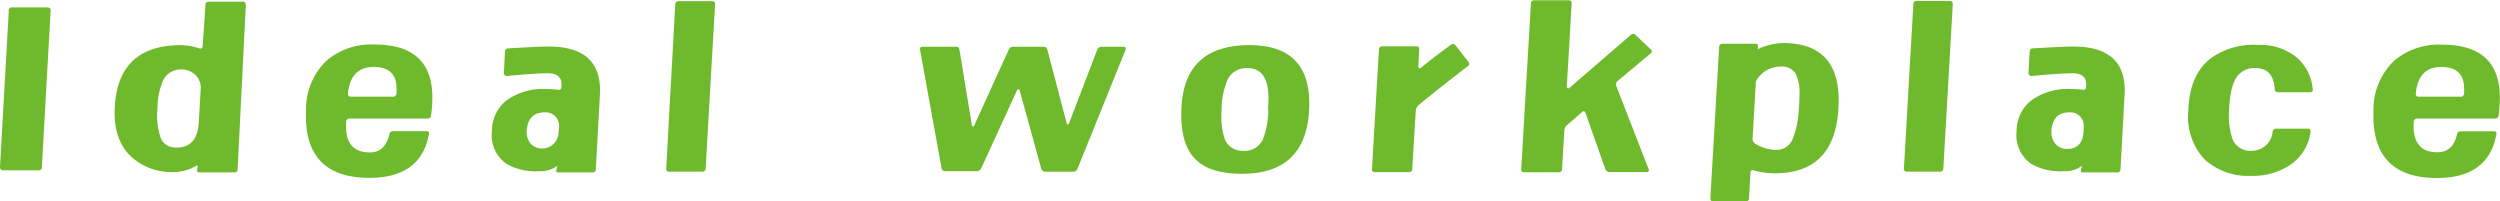
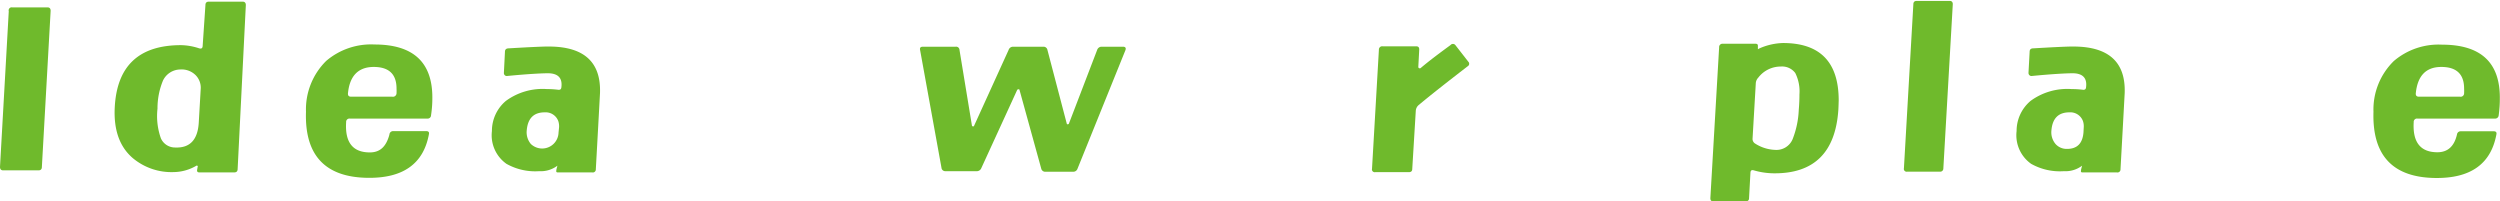
<svg xmlns="http://www.w3.org/2000/svg" width="305.08" height="24.58" viewBox="0 0 305.08 24.58">
  <defs>
    <style>
      .a {
        fill: #6fba2c;
      }
    </style>
  </defs>
  <title>article-ideal-workplace</title>
  <g>
    <path class="a" d="M6.18,1.32,5.11,20.37q0,.42-.42.42H.39q-.39,0-.39-.42l1.07-19A.37.37,0,0,1,1.49.9h4.3Q6.18.9,6.18,1.32Z" />
    <path class="a" d="M30,.62l-1,20q0,.42-.42.42l-4.25,0c-.2,0-.3-.09-.28-.28l.09-.51L24,20.2A5.56,5.56,0,0,1,21.2,21a7.36,7.36,0,0,1-5-1.71Q13.81,17.24,14,13.17q.36-7.66,8.09-7.66a7.42,7.42,0,0,1,2.22.39c.26.07.4,0,.42-.28l.34-5q0-.42.42-.42H29.6C29.86.2,30,.34,30,.62ZM24.49,10.9a2.18,2.18,0,0,0-.65-1.76A2.41,2.41,0,0,0,22,8.48a2.36,2.36,0,0,0-2.11,1.35,8.83,8.83,0,0,0-.67,3.43,8.1,8.1,0,0,0,.41,3.61A1.88,1.88,0,0,0,21.37,18q2.73.12,2.89-3.11Z" />
    <path class="a" d="M52.6,14.07a.41.41,0,0,1-.47.4l-9.44,0a.4.4,0,0,0-.45.43Q42,18.6,45.13,18.6c1.26,0,2-.72,2.39-2.17A.45.45,0,0,1,48,16h4c.29,0,.4.13.34.39q-1,5.4-7.47,5.31-7.79-.1-7.53-8.06a8.31,8.31,0,0,1,2.47-6.21,8.43,8.43,0,0,1,5.9-2q7.05,0,7.05,6.46A13.72,13.72,0,0,1,52.6,14.07Zm-4.21-2.69a5.44,5.44,0,0,0,0-.57c0-1.77-.94-2.65-2.81-2.64s-2.93,1.11-3.12,3.26c0,.25.11.37.4.37h5A.44.44,0,0,0,48.39,11.38Z" />
    <path class="a" d="M73.22,11.35q-.19,3.54-.51,9.3a.37.37,0,0,1-.45.39H68.05c-.11,0-.17-.05-.17-.14a1.55,1.55,0,0,1,.06-.37l.08-.31a.09.09,0,0,0,0,0,3.36,3.36,0,0,1-2.22.67,7.16,7.16,0,0,1-4-.9,4.27,4.27,0,0,1-1.77-4,4.78,4.78,0,0,1,1.71-3.68,7.57,7.57,0,0,1,5-1.44,10.86,10.86,0,0,1,1.43.09c.21,0,.32-.08.34-.34.13-1.1-.41-1.66-1.6-1.68-.85,0-2.51.09-5,.33a.36.36,0,0,1-.3-.08.38.38,0,0,1-.12-.28l.13-2.59c0-.28.16-.42.46-.42,2.86-.17,4.54-.24,5-.22Q73.41,5.73,73.22,11.35Zm-5,4.24a2,2,0,0,0-.09-.81,1.64,1.64,0,0,0-1.66-1.07q-2,0-2.19,2.19a2.22,2.22,0,0,0,.5,1.67,2,2,0,0,0,3.38-1.39Z" />
-     <path class="a" d="M87.26.56l-1.15,20a.38.38,0,0,1-.42.39h-4a.34.34,0,0,1-.39-.42L82.4.56q0-.42.42-.42H86.9Q87.29.14,87.26.56Z" />
    <path class="a" d="M137.34,6.12l-5.85,14.47a.55.55,0,0,1-.56.37h-3.34a.5.5,0,0,1-.53-.4L124.42,11c0-.07-.06-.11-.12-.11a.21.21,0,0,0-.17.08l-4.38,9.55a.59.59,0,0,1-.59.37h-3.79a.46.46,0,0,1-.48-.42L112.28,6.1c-.06-.27.06-.4.34-.4h4a.41.41,0,0,1,.47.4l1.52,9.24a.12.12,0,0,0,.11.08.11.11,0,0,0,.14-.05l4.22-9.27a.57.57,0,0,1,.56-.4l3.68,0a.48.48,0,0,1,.5.39l2.36,9a.11.11,0,0,0,.12.08.16.16,0,0,0,.14-.08l3.45-9a.57.57,0,0,1,.56-.39h2.64C137.35,5.73,137.43,5.86,137.34,6.12Z" />
-     <path class="a" d="M159.75,13.51q-.45,7.7-8.2,7.7c-2.48,0-4.29-.53-5.45-1.58q-2.06-1.78-1.94-6.12.19-8,8.31-8Q160.22,5.51,159.75,13.51Zm-5,0c0-.56.05-1.06.05-1.49q0-3.71-2.58-3.71a2.55,2.55,0,0,0-2.39,1.35,9.57,9.57,0,0,0-.76,3.85,8.69,8.69,0,0,0,.42,3.54,2.26,2.26,0,0,0,2.17,1.35,2.42,2.42,0,0,0,2.41-1.3A10.23,10.23,0,0,0,154.78,13.54Z" />
    <path class="a" d="M179.18,7.53a.35.35,0,0,1-.08.56c-2.59,2-4.57,3.55-6,4.75a1,1,0,0,0-.33.7l-.43,7.08q0,.39-.42.39h-4.1a.34.34,0,0,1-.39-.42l.84-14.52a.4.4,0,0,1,.45-.42h4.1c.26,0,.39.14.37.42l-.11,2.08a.16.16,0,0,0,.08.16.17.17,0,0,0,.2,0c1-.85,2.24-1.78,3.65-2.81a.38.38,0,0,1,.59,0Z" />
-     <path class="a" d="M201.42,6a.31.31,0,0,1,0,.53l-4,3.34a.54.54,0,0,0-.17.65l3.93,10.11c.11.24,0,.37-.25.37h-4.47a.56.56,0,0,1-.56-.37l-2.41-6.83c-.1-.26-.25-.3-.45-.11l-1.8,1.57a.92.92,0,0,0-.34.68l-.28,4.66a.37.37,0,0,1-.42.42H186a.32.32,0,0,1-.36-.39L186.82.42a.39.39,0,0,1,.45-.39l4.15,0c.27,0,.39.14.37.42l-.59,10.14a.18.18,0,0,0,.11.17.18.18,0,0,0,.17,0L199,4.27a.39.39,0,0,1,.59,0Z" />
    <path class="a" d="M224.34,13.37q-.51,7.82-7.84,7.78a9.06,9.06,0,0,1-2.47-.36c-.26-.08-.4,0-.42.28l-.17,3.12c0,.26-.16.39-.45.39h-3.9c-.26,0-.38-.14-.37-.42l1.07-18.4a.4.4,0,0,1,.45-.42l4,0c.19,0,.28.08.28.25s0,.23,0,.25,0,.15,0,.17l.2-.11a7.61,7.61,0,0,1,2.86-.65q6.8,0,6.8,7C224.37,12.6,224.36,13,224.34,13.37Zm-4.83,0c.06-.71.08-1.33.08-1.85a5,5,0,0,0-.51-2.61,2,2,0,0,0-1.76-.79,3.44,3.44,0,0,0-2.75,1.35,1.09,1.09,0,0,0-.31.73l-.39,6.68a.66.66,0,0,0,.33.65,4.86,4.86,0,0,0,2.42.76A2.14,2.14,0,0,0,218.75,17,11,11,0,0,0,219.51,13.34Z" />
    <path class="a" d="M238.3.56l-1.15,20a.38.38,0,0,1-.42.39h-4a.34.34,0,0,1-.39-.42l1.15-20q0-.42.42-.42h4.07C238.2.14,238.32.28,238.3.56Z" />
    <path class="a" d="M259.28,11.35q-.19,3.54-.51,9.3a.37.37,0,0,1-.45.39h-4.21c-.11,0-.17-.05-.17-.14a1.55,1.55,0,0,1,.06-.37l.08-.31a.09.09,0,0,0,0,0,3.36,3.36,0,0,1-2.22.67,7.16,7.16,0,0,1-4-.9,4.27,4.27,0,0,1-1.77-4,4.78,4.78,0,0,1,1.71-3.68,7.57,7.57,0,0,1,5-1.44,10.86,10.86,0,0,1,1.43.09c.21,0,.32-.08.34-.34.13-1.1-.41-1.66-1.6-1.68-.85,0-2.51.09-5,.33a.35.35,0,0,1-.3-.08.39.39,0,0,1-.13-.28l.14-2.59q0-.42.45-.42c2.87-.17,4.54-.24,5-.22Q259.47,5.73,259.28,11.35Zm-5,4.24a2,2,0,0,0-.09-.81,1.64,1.64,0,0,0-1.66-1.07q-2,0-2.19,2.19a2.22,2.22,0,0,0,.5,1.67,1.81,1.81,0,0,0,1.41.6c1.24,0,1.89-.68,2-2Z" />
-     <path class="a" d="M282.22,10.81q.09.45-.33.45H278q-.39,0-.42-.42c-.11-1.64-.85-2.49-2.22-2.53a2.63,2.63,0,0,0-2.22.85c-.69.8-1.06,2.26-1.12,4.38a8.49,8.49,0,0,0,.45,3.51,2.33,2.33,0,0,0,2.3,1.35,2.54,2.54,0,0,0,2.56-2.33.43.43,0,0,1,.48-.37h3.79c.28,0,.4.13.36.4a5.77,5.77,0,0,1-2.3,3.9,8.27,8.27,0,0,1-5.11,1.46,7.82,7.82,0,0,1-5.51-2,7.56,7.56,0,0,1-2-5.87q.11-4.41,2.72-6.46a9,9,0,0,1,5.79-1.65,7,7,0,0,1,4.8,1.6A5.71,5.71,0,0,1,282.22,10.81Z" />
    <path class="a" d="M304.92,14.07a.43.43,0,0,1-.48.4l-9.44,0a.4.4,0,0,0-.45.43c-.15,2.45.82,3.68,2.89,3.68,1.26,0,2.06-.72,2.39-2.17a.45.45,0,0,1,.48-.39h4q.42,0,.33.39-1,5.4-7.47,5.31c-5.19-.07-7.69-2.76-7.53-8.06a8.28,8.28,0,0,1,2.48-6.21,8.4,8.4,0,0,1,5.89-2q7.05,0,7.05,6.46A15,15,0,0,1,304.92,14.07Zm-4.22-2.69a5.44,5.44,0,0,0,0-.57c0-1.77-.94-2.65-2.81-2.64S295,9.28,294.8,11.43c0,.25.12.37.4.37h5A.42.42,0,0,0,300.7,11.38Z" />
  </g>
</svg>